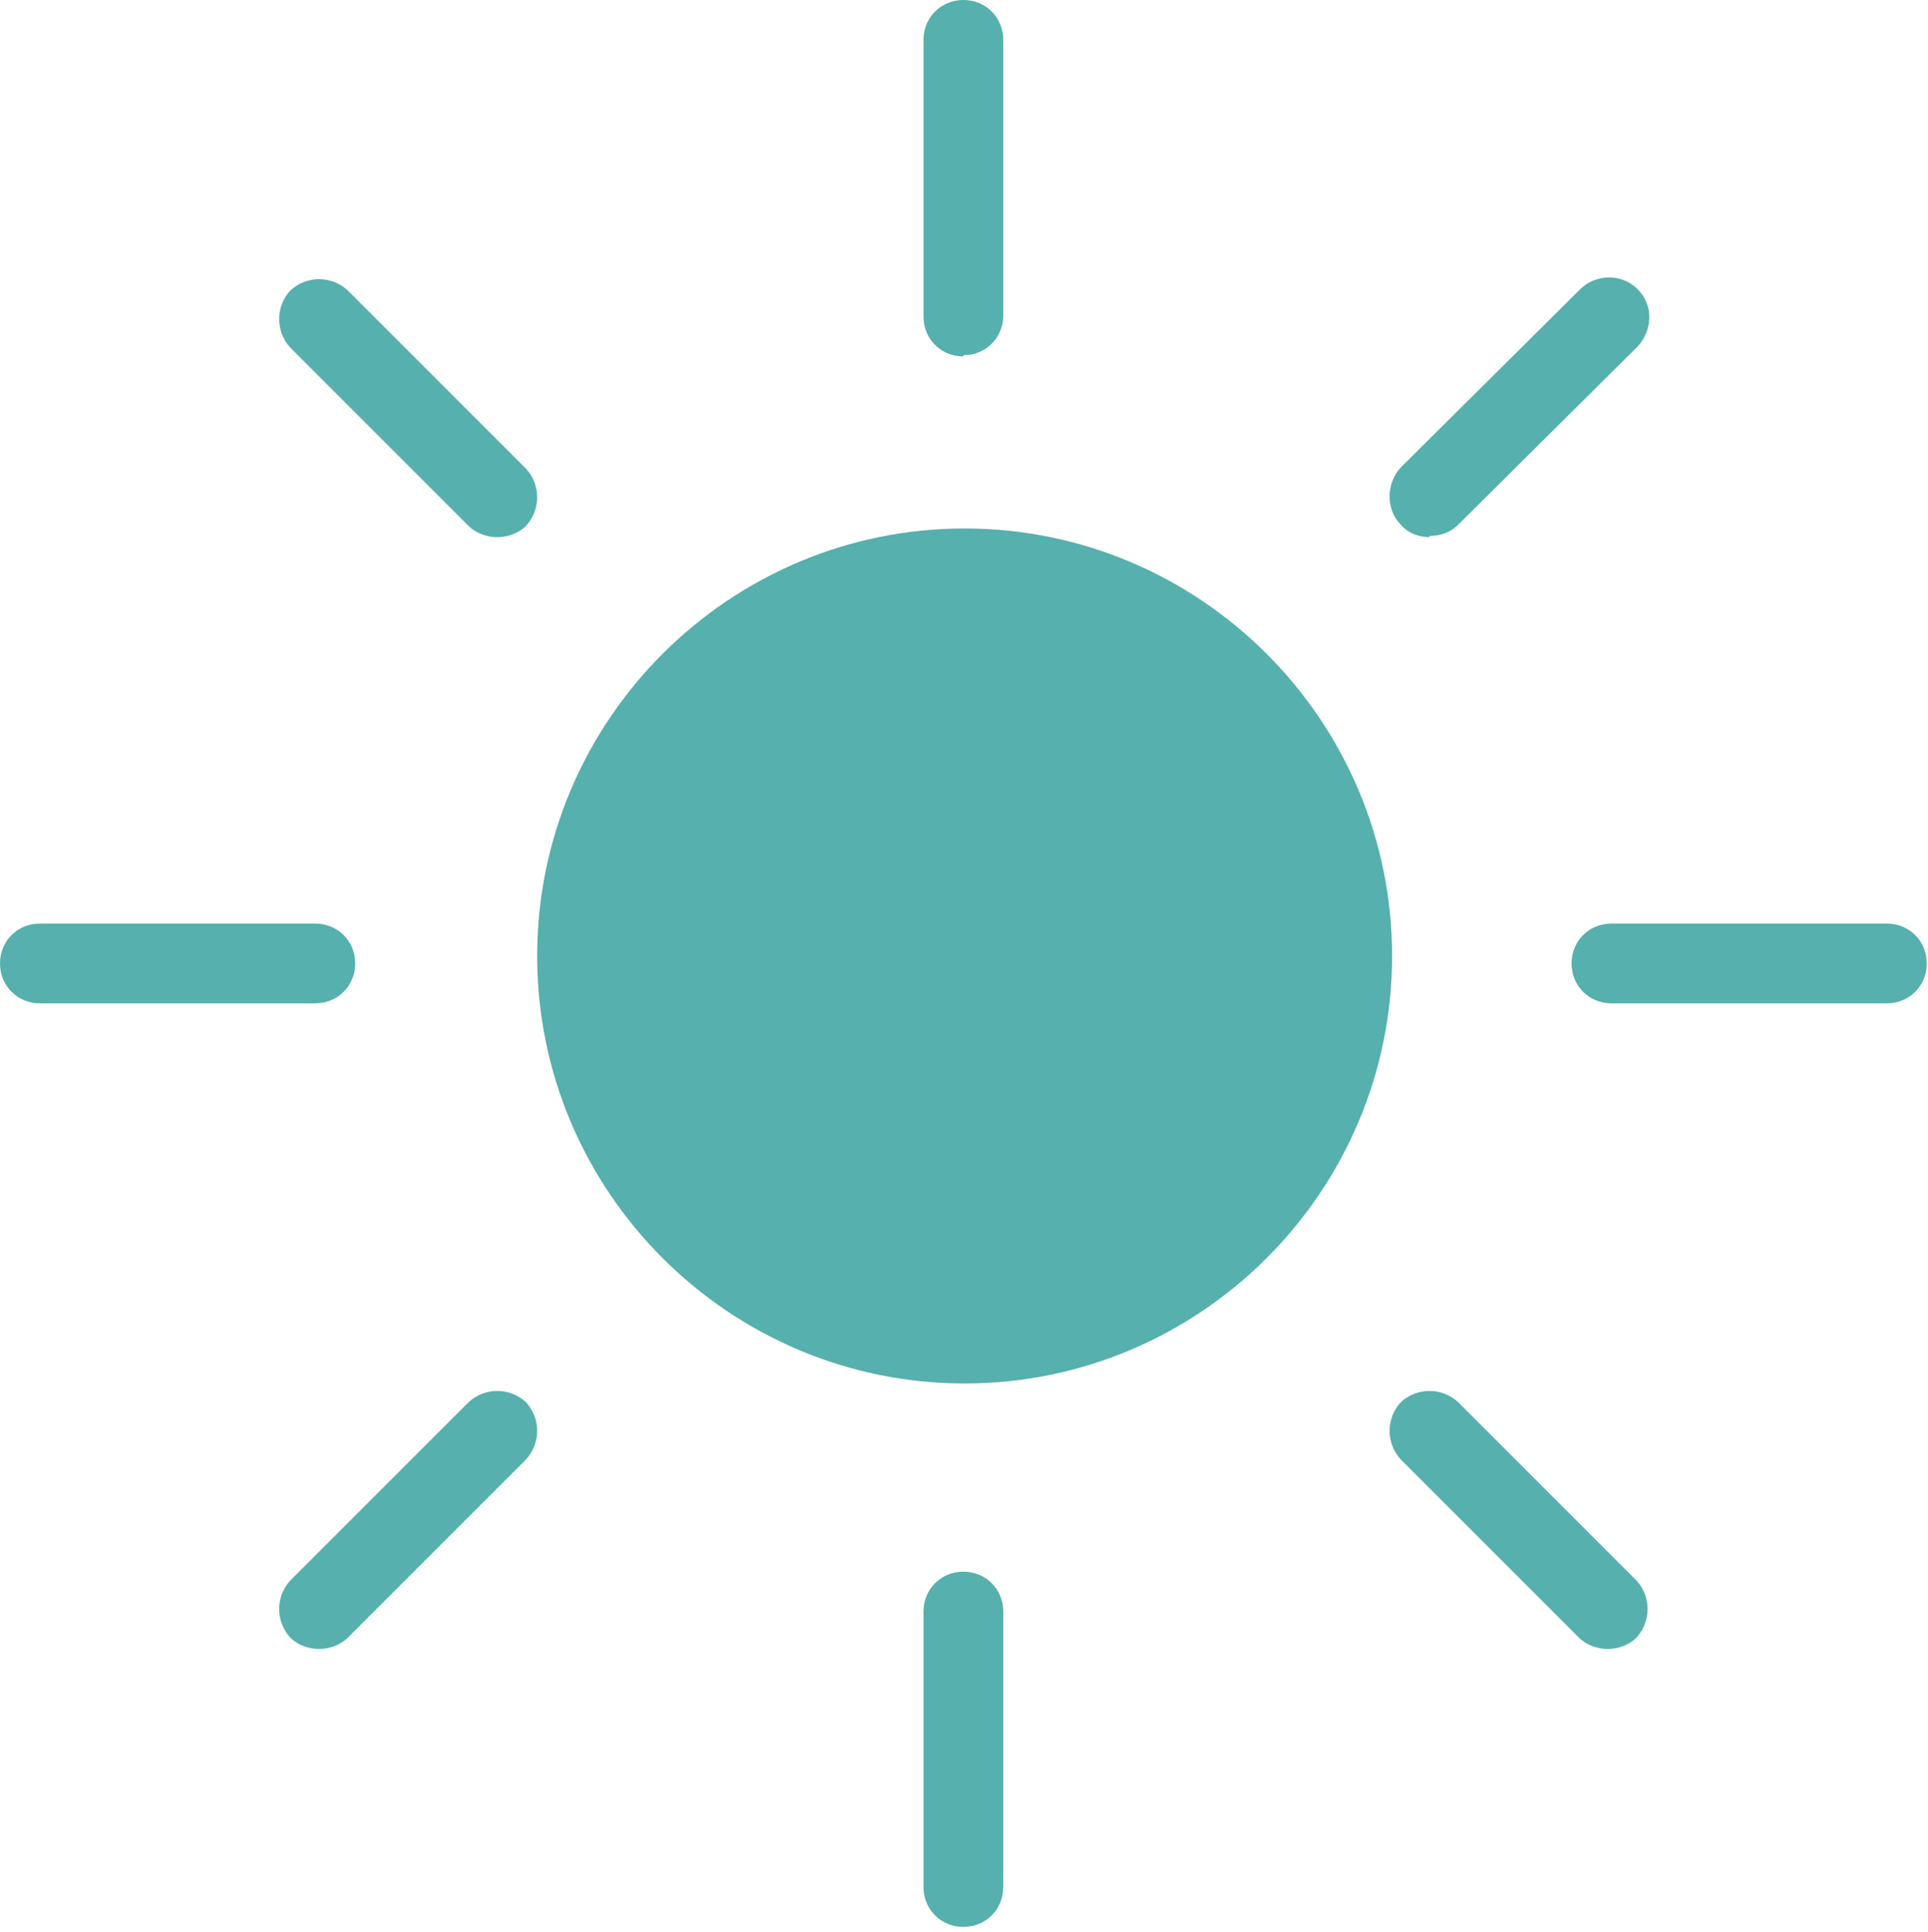
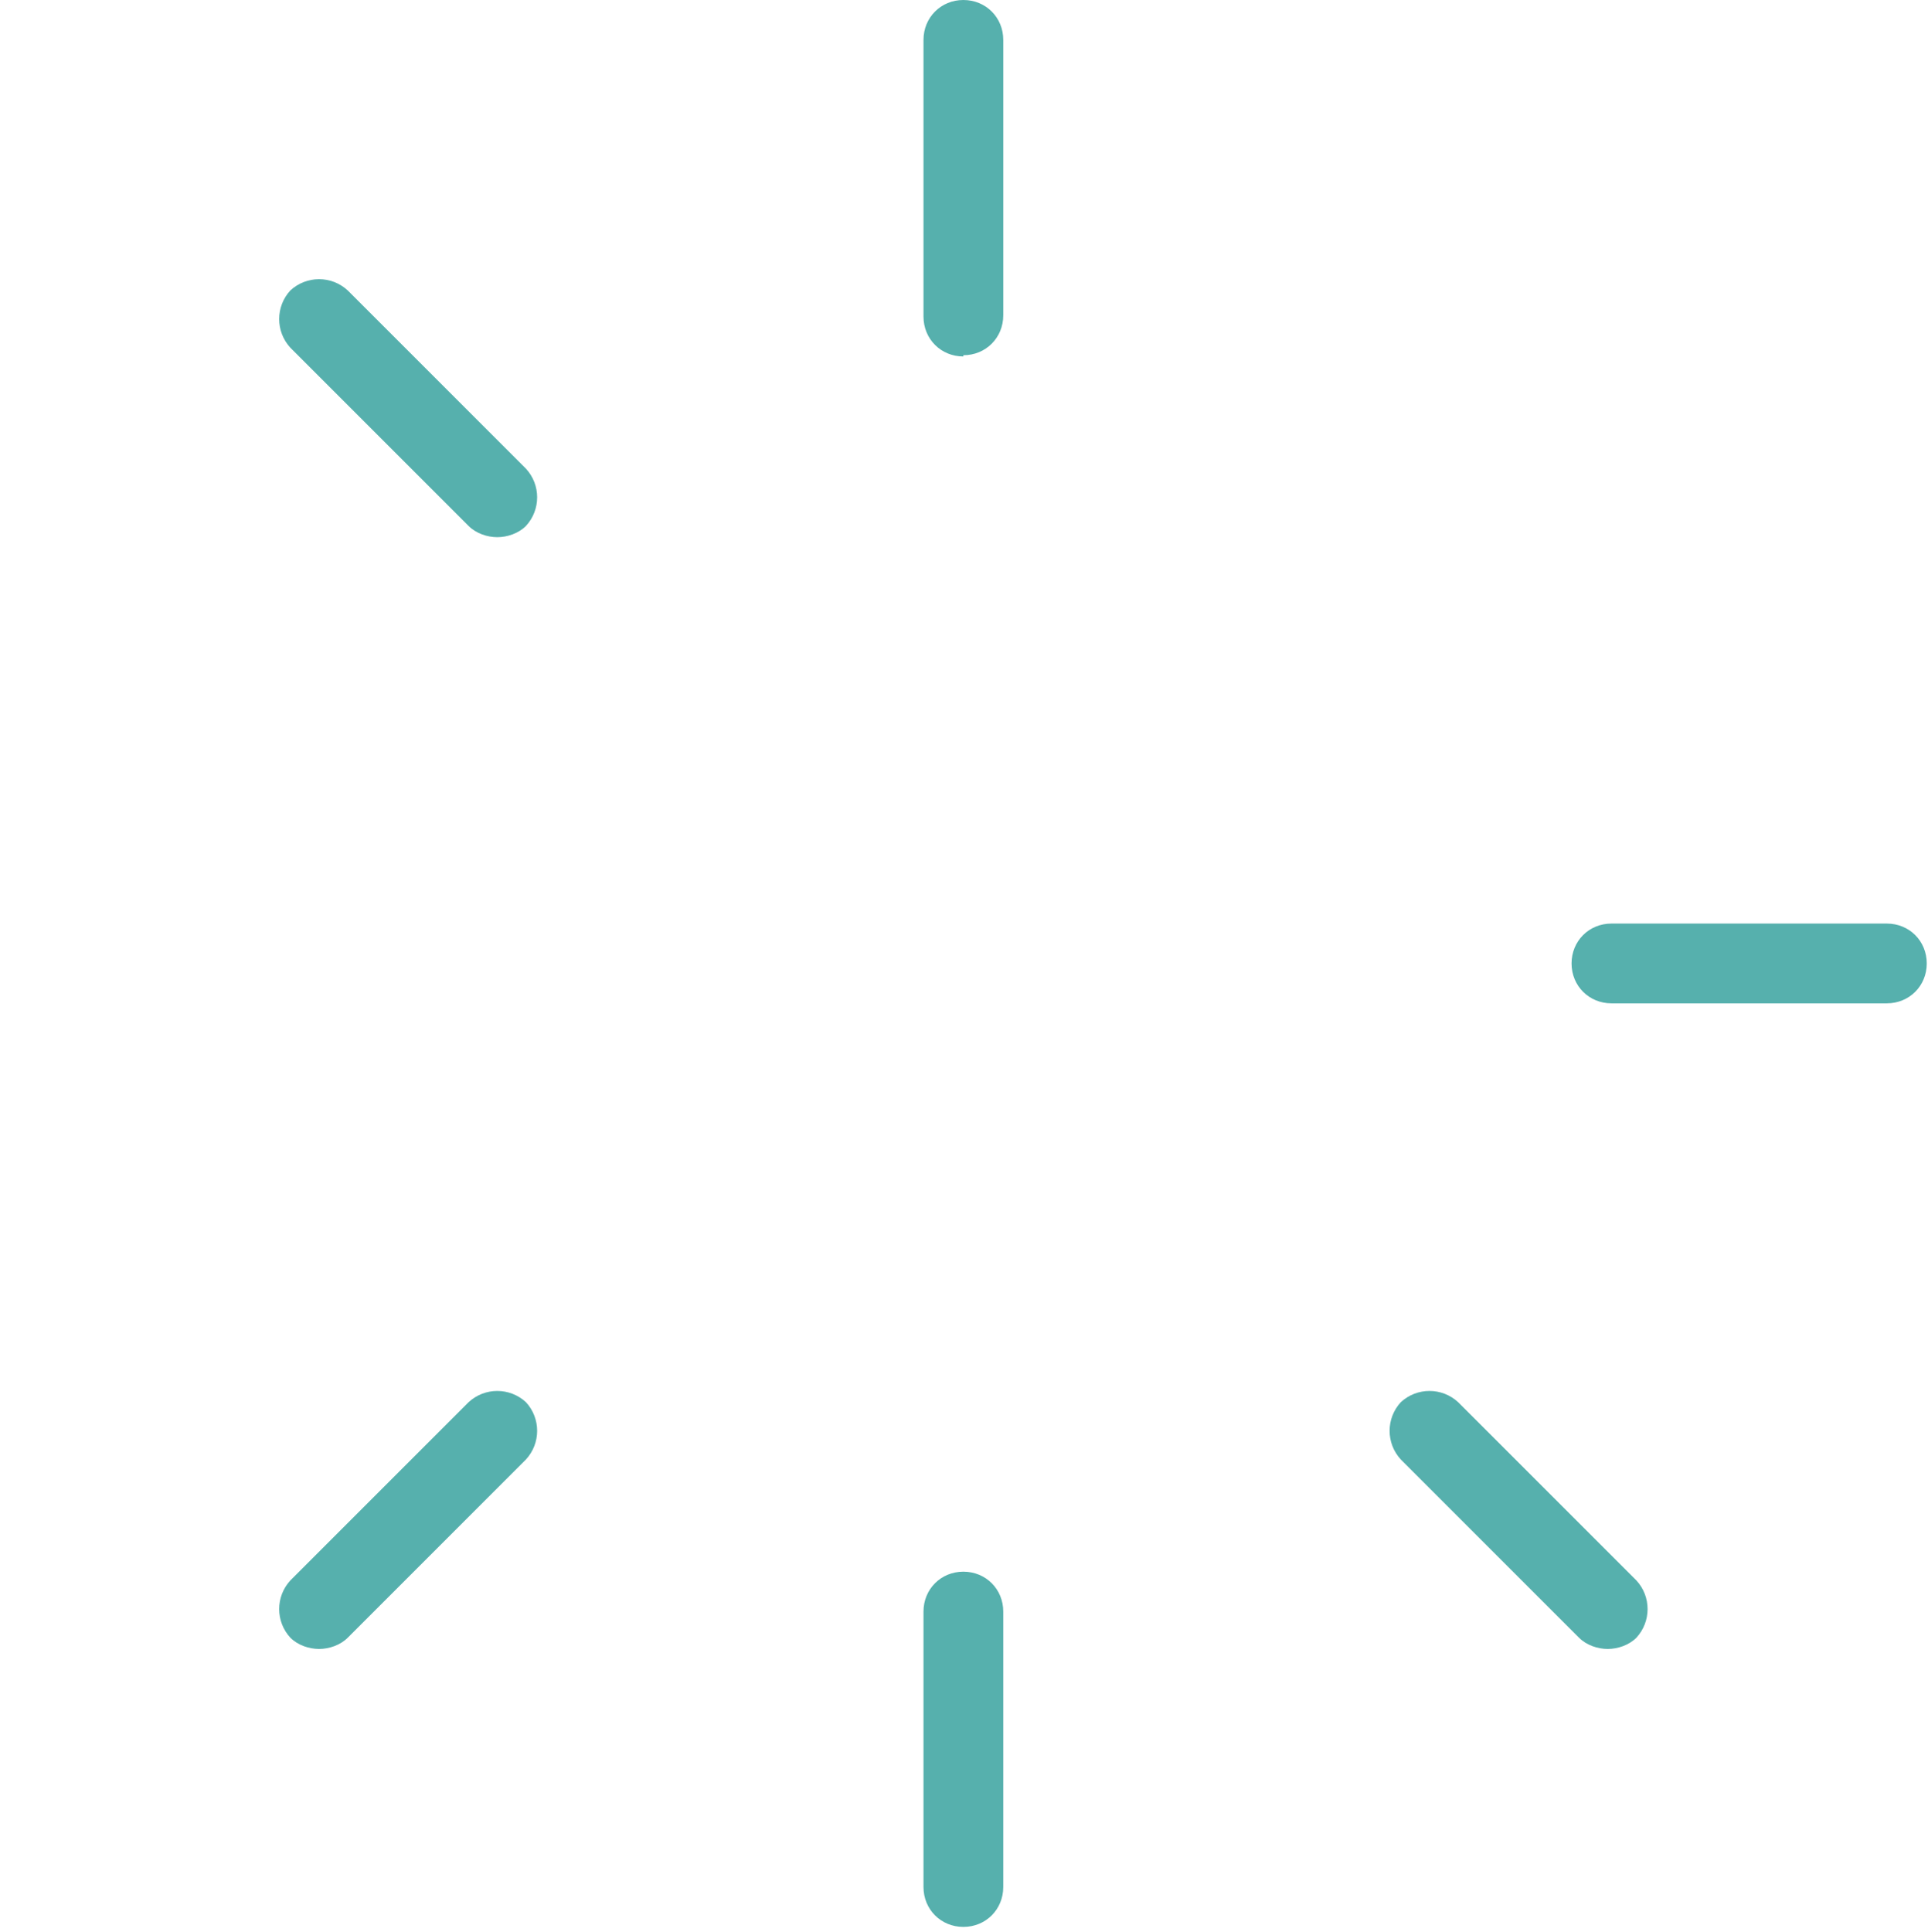
<svg xmlns="http://www.w3.org/2000/svg" id="b" width="15.47" height="15.5" viewBox="0 0 15.47 15.5">
  <defs>
    <style>.g{fill:none;}.h{fill:#56b0ad;}.i{clip-path:url(#e);}.j{clip-path:url(#d);}.k{clip-path:url(#f);}</style>
    <clipPath id="d">
-       <rect class="g" x="0" y=".05" width="15.46" height="15.46" />
-     </clipPath>
+       </clipPath>
    <clipPath id="e">
-       <rect class="g" y="0" width="15.46" height="15.46" />
-     </clipPath>
+       </clipPath>
    <clipPath id="f">
      <rect class="g" y="0" width="15.46" height="15.46" />
    </clipPath>
  </defs>
  <g id="c">
    <g class="j">
      <path class="h" d="M7.74,10.78c1.71,0,3.1-1.39,3.1-3.1s-1.39-3.1-3.1-3.1-3.1,1.39-3.1,3.1,1.39,3.1,3.1,3.1" />
      <path class="h" d="M7.74,11.1c-1.89,0-3.43-1.54-3.43-3.43s1.54-3.43,3.43-3.43,3.43,1.54,3.43,3.43-1.54,3.43-3.43,3.43ZM7.74,4.89c-1.53,0-2.78,1.25-2.78,2.78s1.25,2.78,2.78,2.78,2.78-1.25,2.78-2.78-1.25-2.78-2.78-2.78Z" />
    </g>
    <path class="h" d="M7.73,2.86c-.18,0-.32-.14-.32-.32V.32c0-.18.14-.32.32-.32s.32.14.32.32v2.21c0,.18-.14.32-.32.32Z" />
    <g class="i">
-       <path class="h" d="M2.53,8.05H.32C.14,8.05,0,7.91,0,7.73s.14-.32.32-.32h2.21c.18,0,.32.14.32.32s-.14.32-.32.32Z" />
-     </g>
+       </g>
    <path class="h" d="M2.56,13.23c-.08,0-.17-.03-.23-.09-.12-.13-.12-.33,0-.46l1.43-1.43c.13-.12.33-.12.46,0,.12.13.12.33,0,.46l-1.43,1.43c-.06.06-.15.09-.23.09Z" />
    <path class="h" d="M12.9,13.23c-.08,0-.17-.03-.23-.09l-1.43-1.43c-.12-.13-.12-.33,0-.46.13-.12.33-.12.46,0l1.43,1.43c.12.13.12.33,0,.46-.06.06-.15.09-.23.09Z" />
    <g class="k">
      <path class="h" d="M7.73,15.46c-.18,0-.32-.14-.32-.32v-2.21c0-.18.14-.32.32-.32s.32.14.32.32v2.21c0,.18-.14.32-.32.32Z" />
    </g>
    <path class="h" d="M15.14,8.05h-2.21c-.18,0-.32-.14-.32-.32s.14-.32.32-.32h2.21c.18,0,.32.14.32.32s-.14.32-.32.32Z" />
-     <path class="h" d="M11.47,4.31c-.08,0-.17-.03-.23-.1-.12-.12-.12-.33,0-.46l1.44-1.43c.12-.12.33-.13.46,0s.12.33,0,.46l-1.44,1.43c-.06.06-.14.09-.23.09Z" />
    <path class="h" d="M3.99,4.31c-.08,0-.17-.03-.23-.09l-1.43-1.43c-.12-.13-.12-.33,0-.46.13-.12.33-.12.46,0l1.43,1.43c.12.13.12.33,0,.46-.06.06-.15.09-.23.09Z" />
  </g>
</svg>